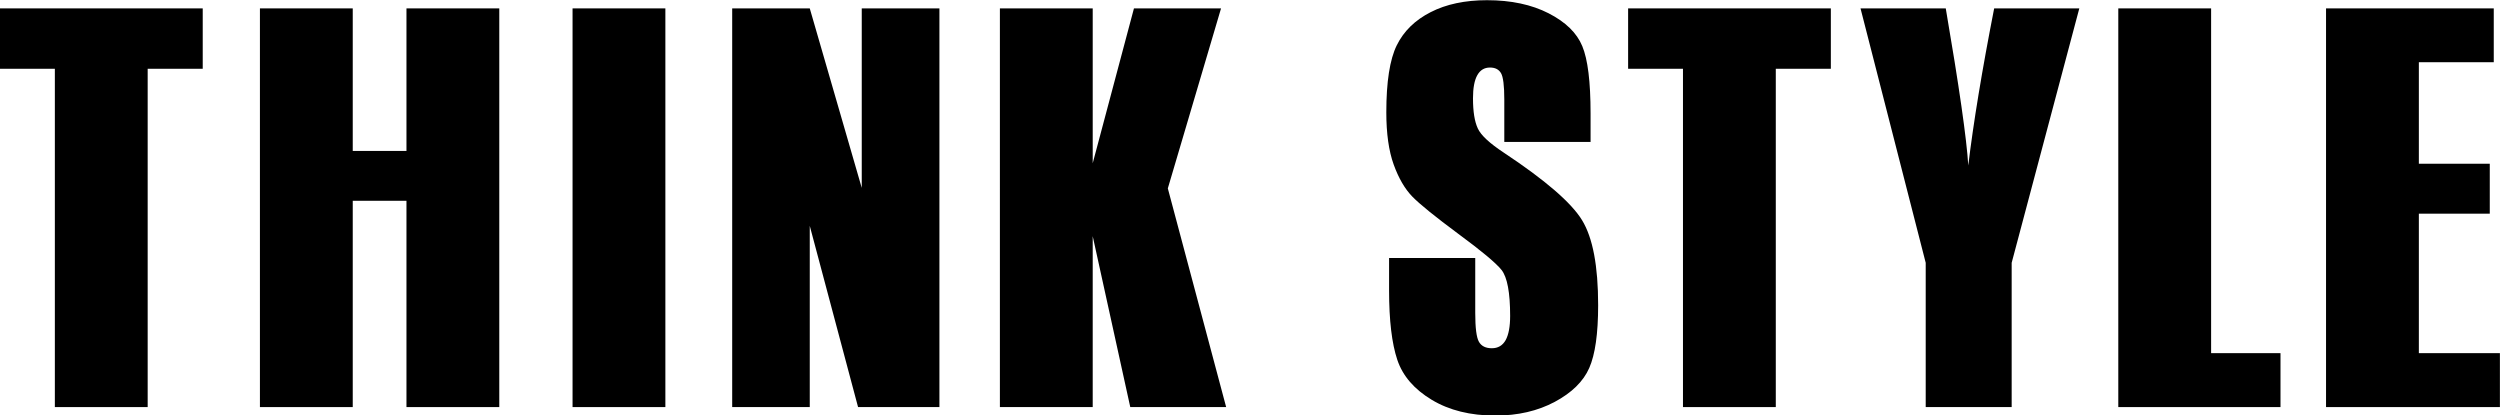
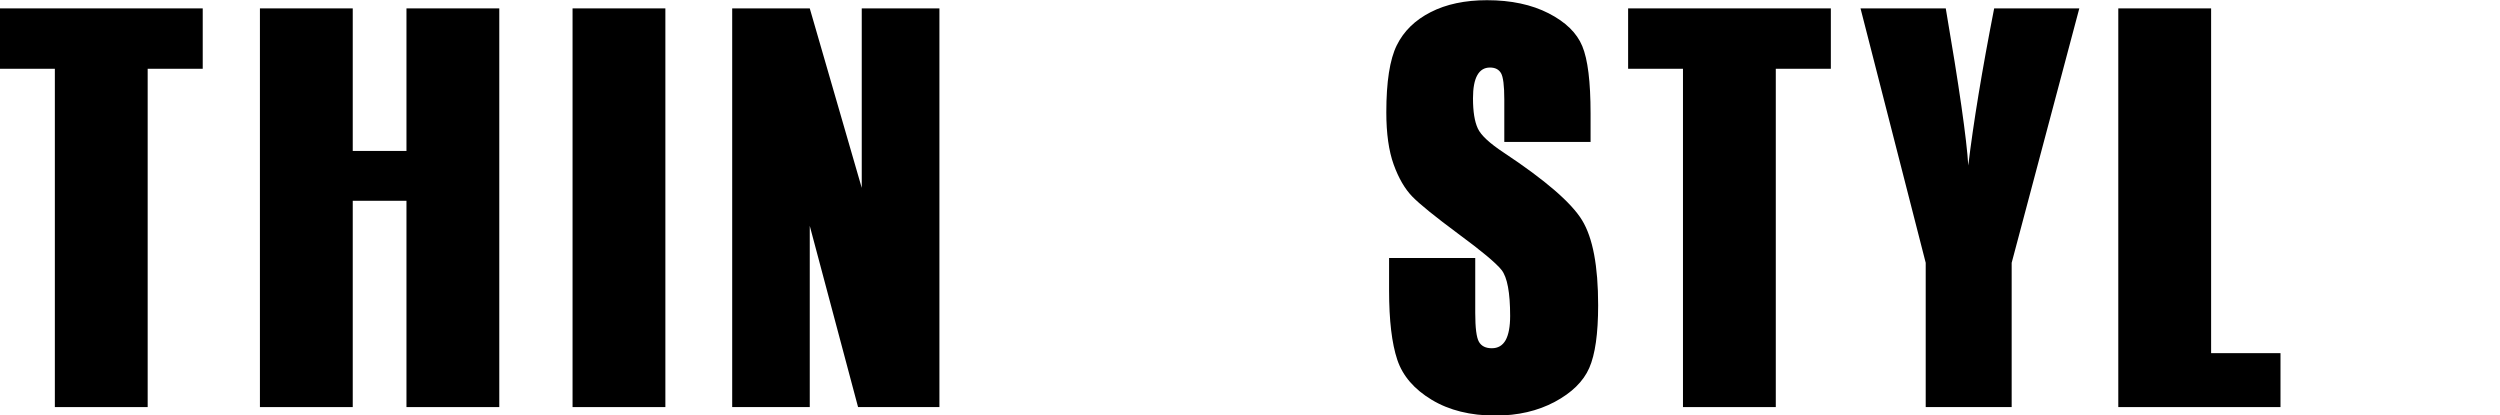
<svg xmlns="http://www.w3.org/2000/svg" viewBox="0 0 244.3 40.59">
  <g id="a" />
  <g id="b">
    <g id="c">
      <g>
        <path d="M19.81,.82V6.72h-5.38V39.78H5.36V6.72H0V.82H19.81Z" />
        <path d="M48.79,.82V39.78h-9.07V19.62h-5.25v20.16h-9.07V.82h9.07V14.75h5.25V.82h9.07Z" />
        <path d="M65.02,.82V39.78h-9.07V.82h9.07Z" />
-         <path d="M91.8,.82V39.78h-7.95l-4.72-17.71v17.71h-7.58V.82h7.58l5.08,17.54V.82h7.58Z" />
-         <path d="M119.32,.82l-5.2,17.59,5.7,21.37h-9.37l-3.67-16.7v16.7h-9.07V.82h9.07V15.95L110.81,.82h8.51Z" />
+         <path d="M91.8,.82V39.78h-7.95l-4.72-17.71v17.71h-7.58V.82h7.58l5.08,17.54V.82h7.58" />
        <path d="M155.42,13.87h-8.42v-4.15c0-1.35-.11-2.21-.32-2.57-.22-.37-.57-.55-1.08-.55-.55,0-.96,.25-1.24,.75s-.42,1.25-.42,2.26c0,1.3,.16,2.28,.47,2.94,.3,.66,1.15,1.45,2.56,2.38,4.04,2.68,6.58,4.87,7.63,6.59,1.05,1.72,1.57,4.48,1.57,8.3,0,2.78-.29,4.82-.87,6.14-.58,1.32-1.71,2.42-3.37,3.31-1.67,.89-3.6,1.34-5.81,1.34-2.43,0-4.5-.51-6.21-1.54s-2.84-2.33-3.37-3.92c-.53-1.59-.8-3.84-.8-6.76v-3.18h8.42v5.37c0,1.46,.12,2.4,.36,2.82,.24,.42,.66,.63,1.26,.63s1.05-.26,1.35-.79c.29-.53,.44-1.32,.44-2.36,0-2.29-.28-3.79-.84-4.5-.57-.71-1.99-1.88-4.24-3.54-2.25-1.67-3.75-2.88-4.48-3.63-.73-.75-1.34-1.8-1.82-3.13-.48-1.33-.72-3.03-.72-5.1,0-2.98,.34-5.17,1.02-6.55,.68-1.38,1.78-2.46,3.31-3.24,1.52-.78,3.36-1.17,5.51-1.17,2.35,0,4.36,.43,6.02,1.28,1.66,.85,2.76,1.92,3.29,3.21,.54,1.29,.81,3.49,.81,6.58v2.81Z" />
        <path d="M178.91,.82V6.72h-5.38V39.78h-9.07V6.72h-5.36V.82h19.81Z" />
        <path d="M203.19,.82l-6.61,24.86v14.1h-8.4v-14.1L181.81,.82h8.33c1.3,7.6,2.04,12.72,2.2,15.35,.5-4.16,1.34-9.27,2.53-15.35h8.33Z" />
        <path d="M216.07,.82V34.51h6.78v5.27h-15.85V.82h9.07Z" />
-         <path d="M227.31,.82h16.38V6.08h-7.32v9.92h6.93v4.88h-6.93v13.63h7.92v5.27h-16.99V.82Z" />
      </g>
    </g>
  </g>
</svg>